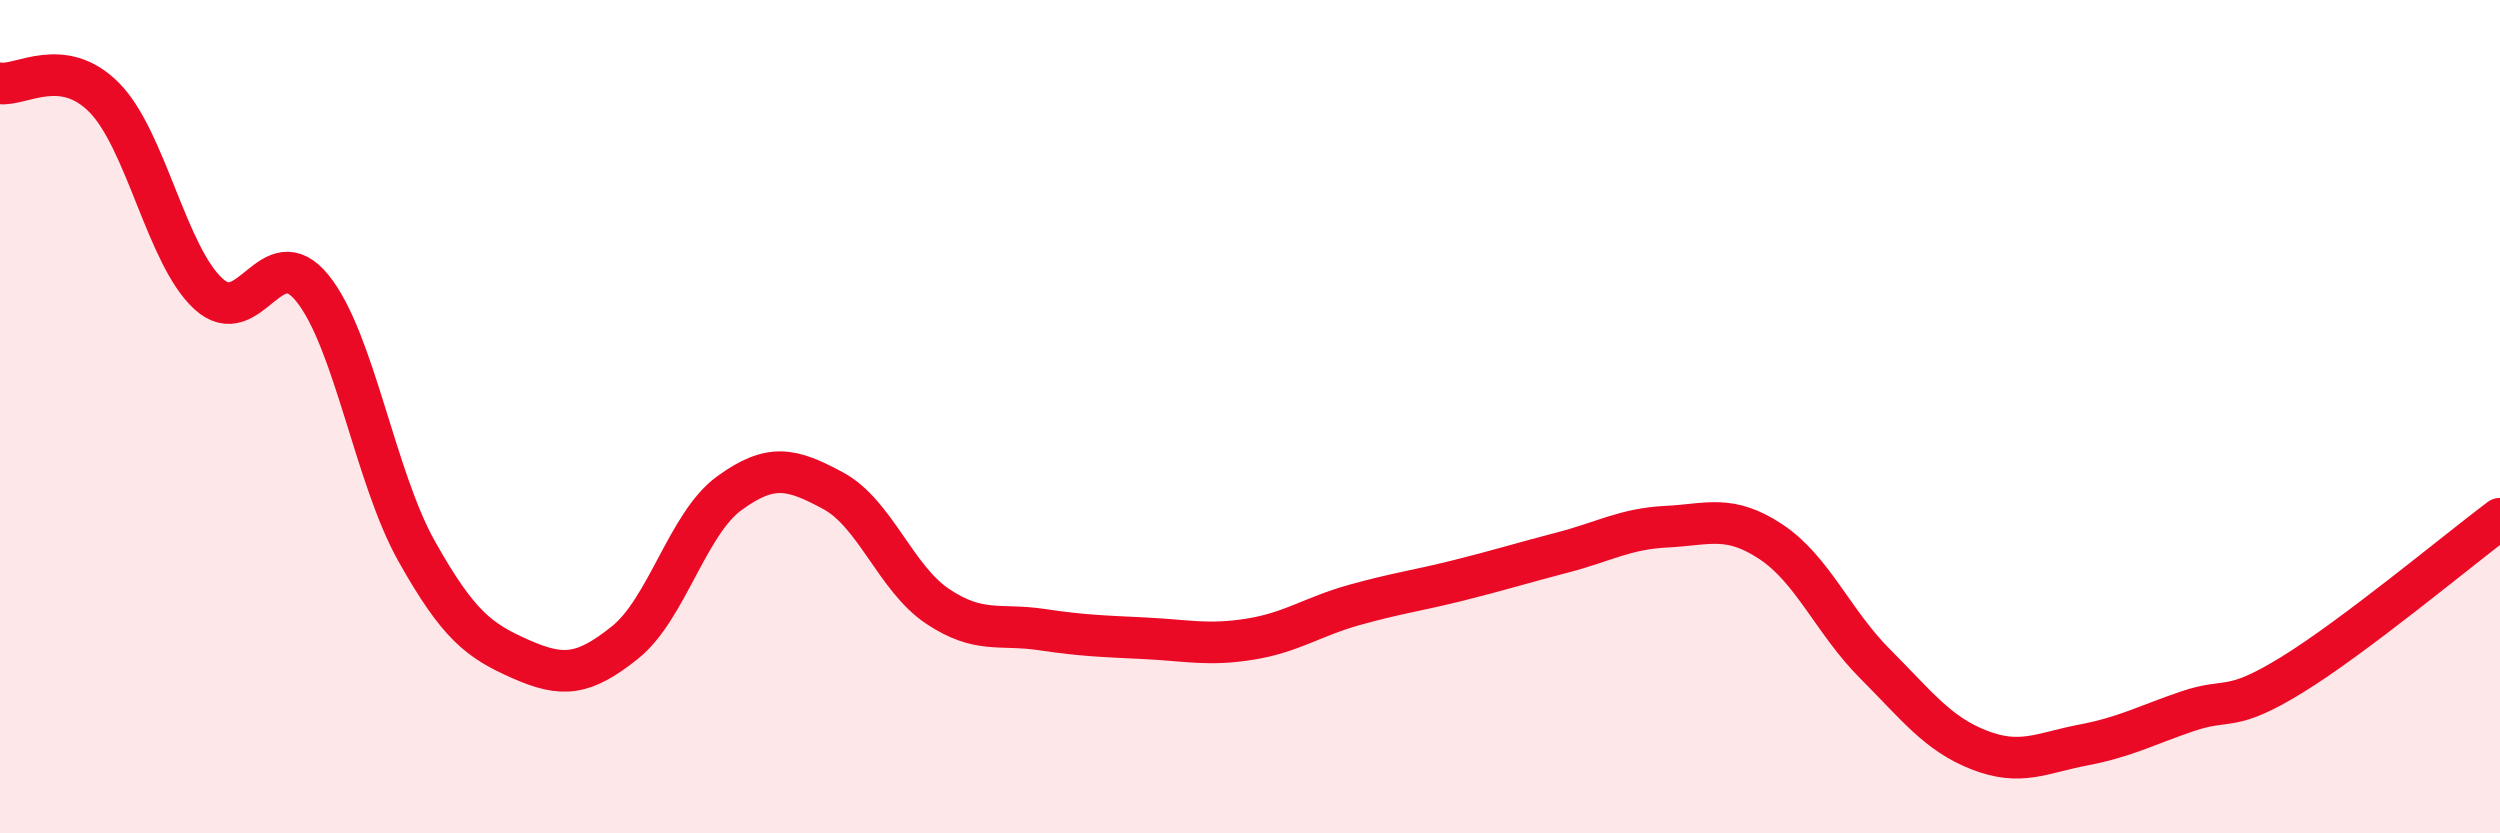
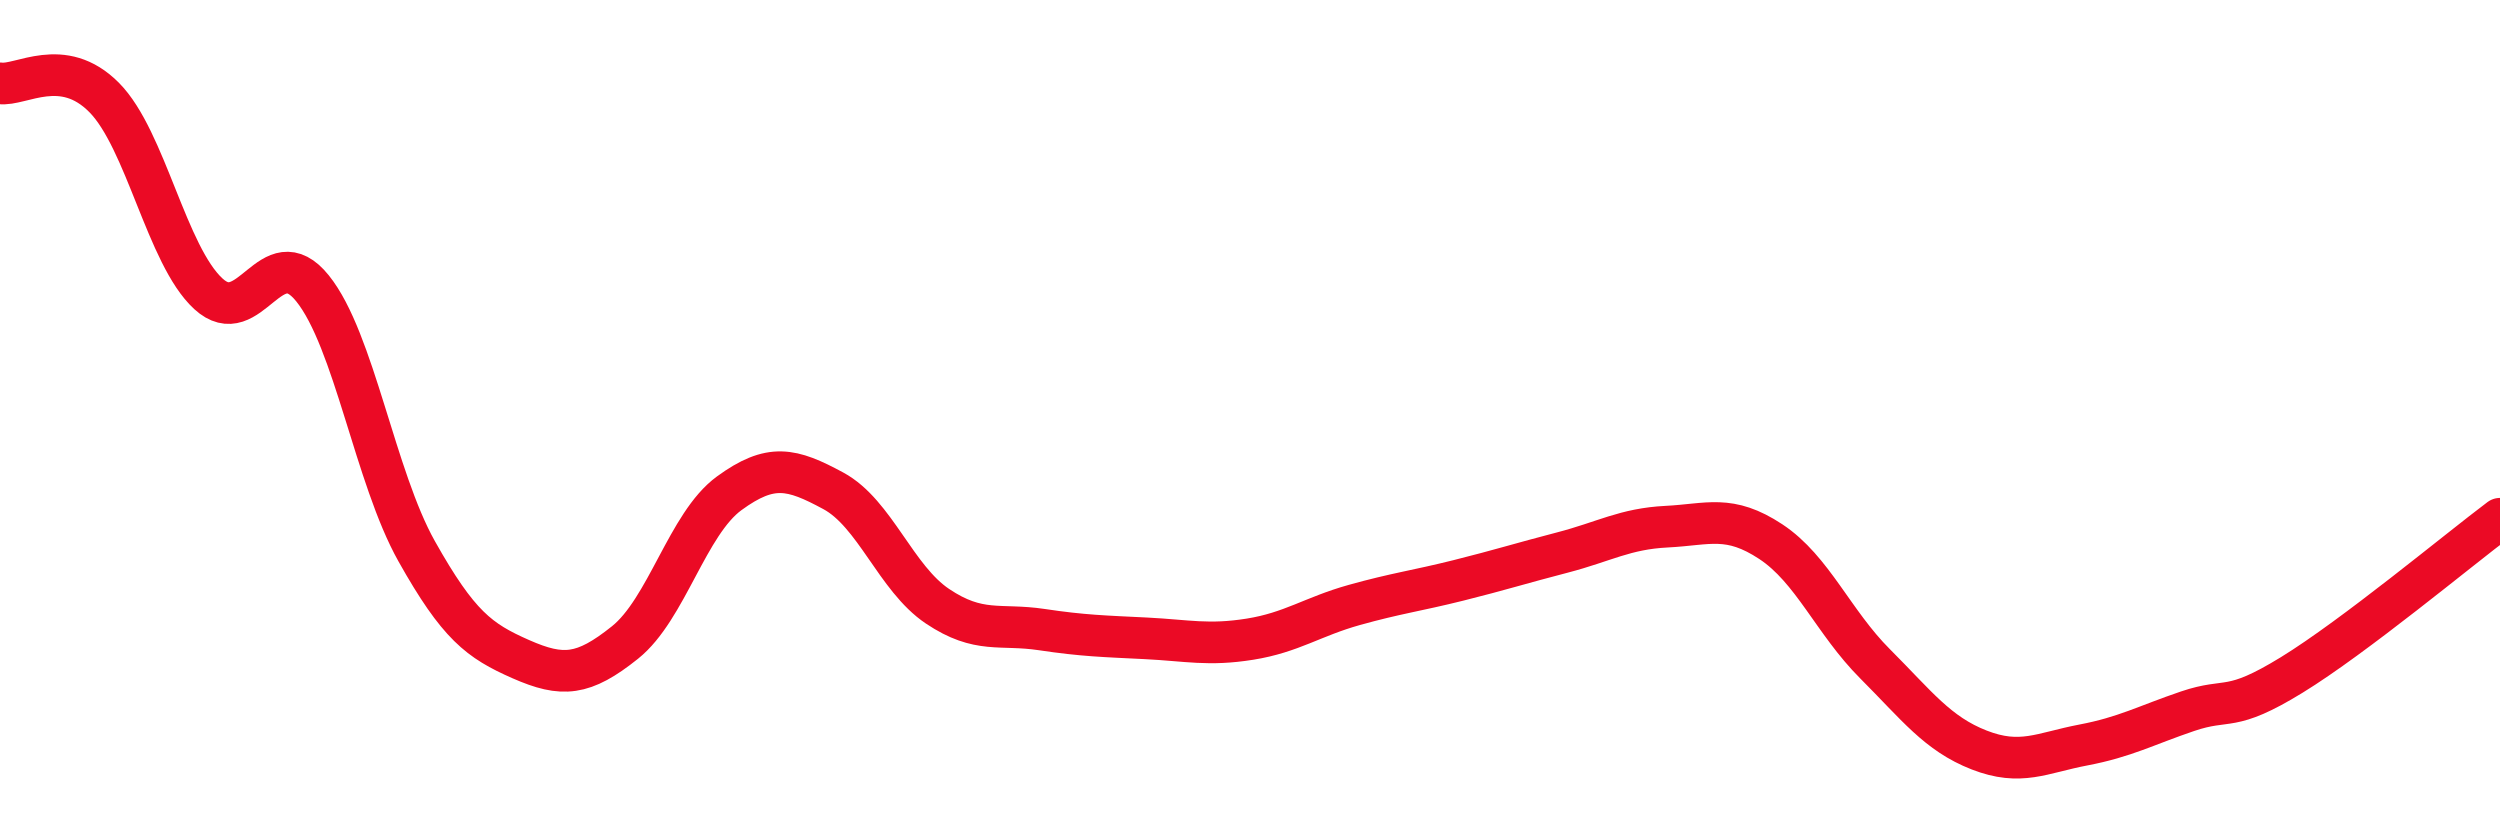
<svg xmlns="http://www.w3.org/2000/svg" width="60" height="20" viewBox="0 0 60 20">
-   <path d="M 0,2 C 0.5,2.07 1.5,1.33 2.5,2.34 C 3.5,3.35 4,6.13 5,7.05 C 6,7.97 6.5,5.68 7.5,6.92 C 8.5,8.16 9,11.45 10,13.23 C 11,15.01 11.5,15.38 12.5,15.82 C 13.5,16.26 14,16.22 15,15.42 C 16,14.62 16.5,12.57 17.5,11.84 C 18.5,11.11 19,11.24 20,11.78 C 21,12.32 21.5,13.88 22.5,14.55 C 23.5,15.22 24,14.96 25,15.11 C 26,15.26 26.5,15.27 27.5,15.32 C 28.5,15.37 29,15.5 30,15.34 C 31,15.18 31.5,14.8 32.5,14.52 C 33.5,14.24 34,14.18 35,13.93 C 36,13.68 36.5,13.52 37.5,13.26 C 38.5,13 39,12.69 40,12.64 C 41,12.59 41.5,12.34 42.5,13 C 43.5,13.66 44,14.93 45,15.93 C 46,16.93 46.5,17.61 47.5,18 C 48.5,18.39 49,18.07 50,17.88 C 51,17.69 51.5,17.41 52.5,17.07 C 53.5,16.73 53.5,17.12 55,16.2 C 56.5,15.28 59,13.2 60,12.45L60 20L0 20Z" fill="#EB0A25" opacity="0.1" stroke-linecap="round" stroke-linejoin="round" />
  <path d="M 0,2 C 0.5,2.07 1.5,1.33 2.5,2.34 C 3.5,3.35 4,6.13 5,7.05 C 6,7.97 6.5,5.68 7.5,6.92 C 8.5,8.16 9,11.45 10,13.23 C 11,15.01 11.5,15.38 12.5,15.82 C 13.5,16.26 14,16.22 15,15.42 C 16,14.62 16.5,12.57 17.5,11.84 C 18.5,11.11 19,11.24 20,11.78 C 21,12.32 21.5,13.88 22.5,14.55 C 23.5,15.22 24,14.96 25,15.11 C 26,15.26 26.5,15.27 27.5,15.32 C 28.5,15.37 29,15.5 30,15.34 C 31,15.18 31.5,14.8 32.5,14.52 C 33.5,14.24 34,14.18 35,13.93 C 36,13.68 36.5,13.52 37.5,13.26 C 38.5,13 39,12.69 40,12.64 C 41,12.59 41.5,12.34 42.5,13 C 43.5,13.66 44,14.93 45,15.93 C 46,16.93 46.5,17.61 47.5,18 C 48.5,18.39 49,18.07 50,17.88 C 51,17.69 51.5,17.41 52.5,17.07 C 53.5,16.73 53.5,17.12 55,16.2 C 56.5,15.28 59,13.2 60,12.45" stroke="#EB0A25" stroke-width="1" fill="none" stroke-linecap="round" stroke-linejoin="round" />
</svg>